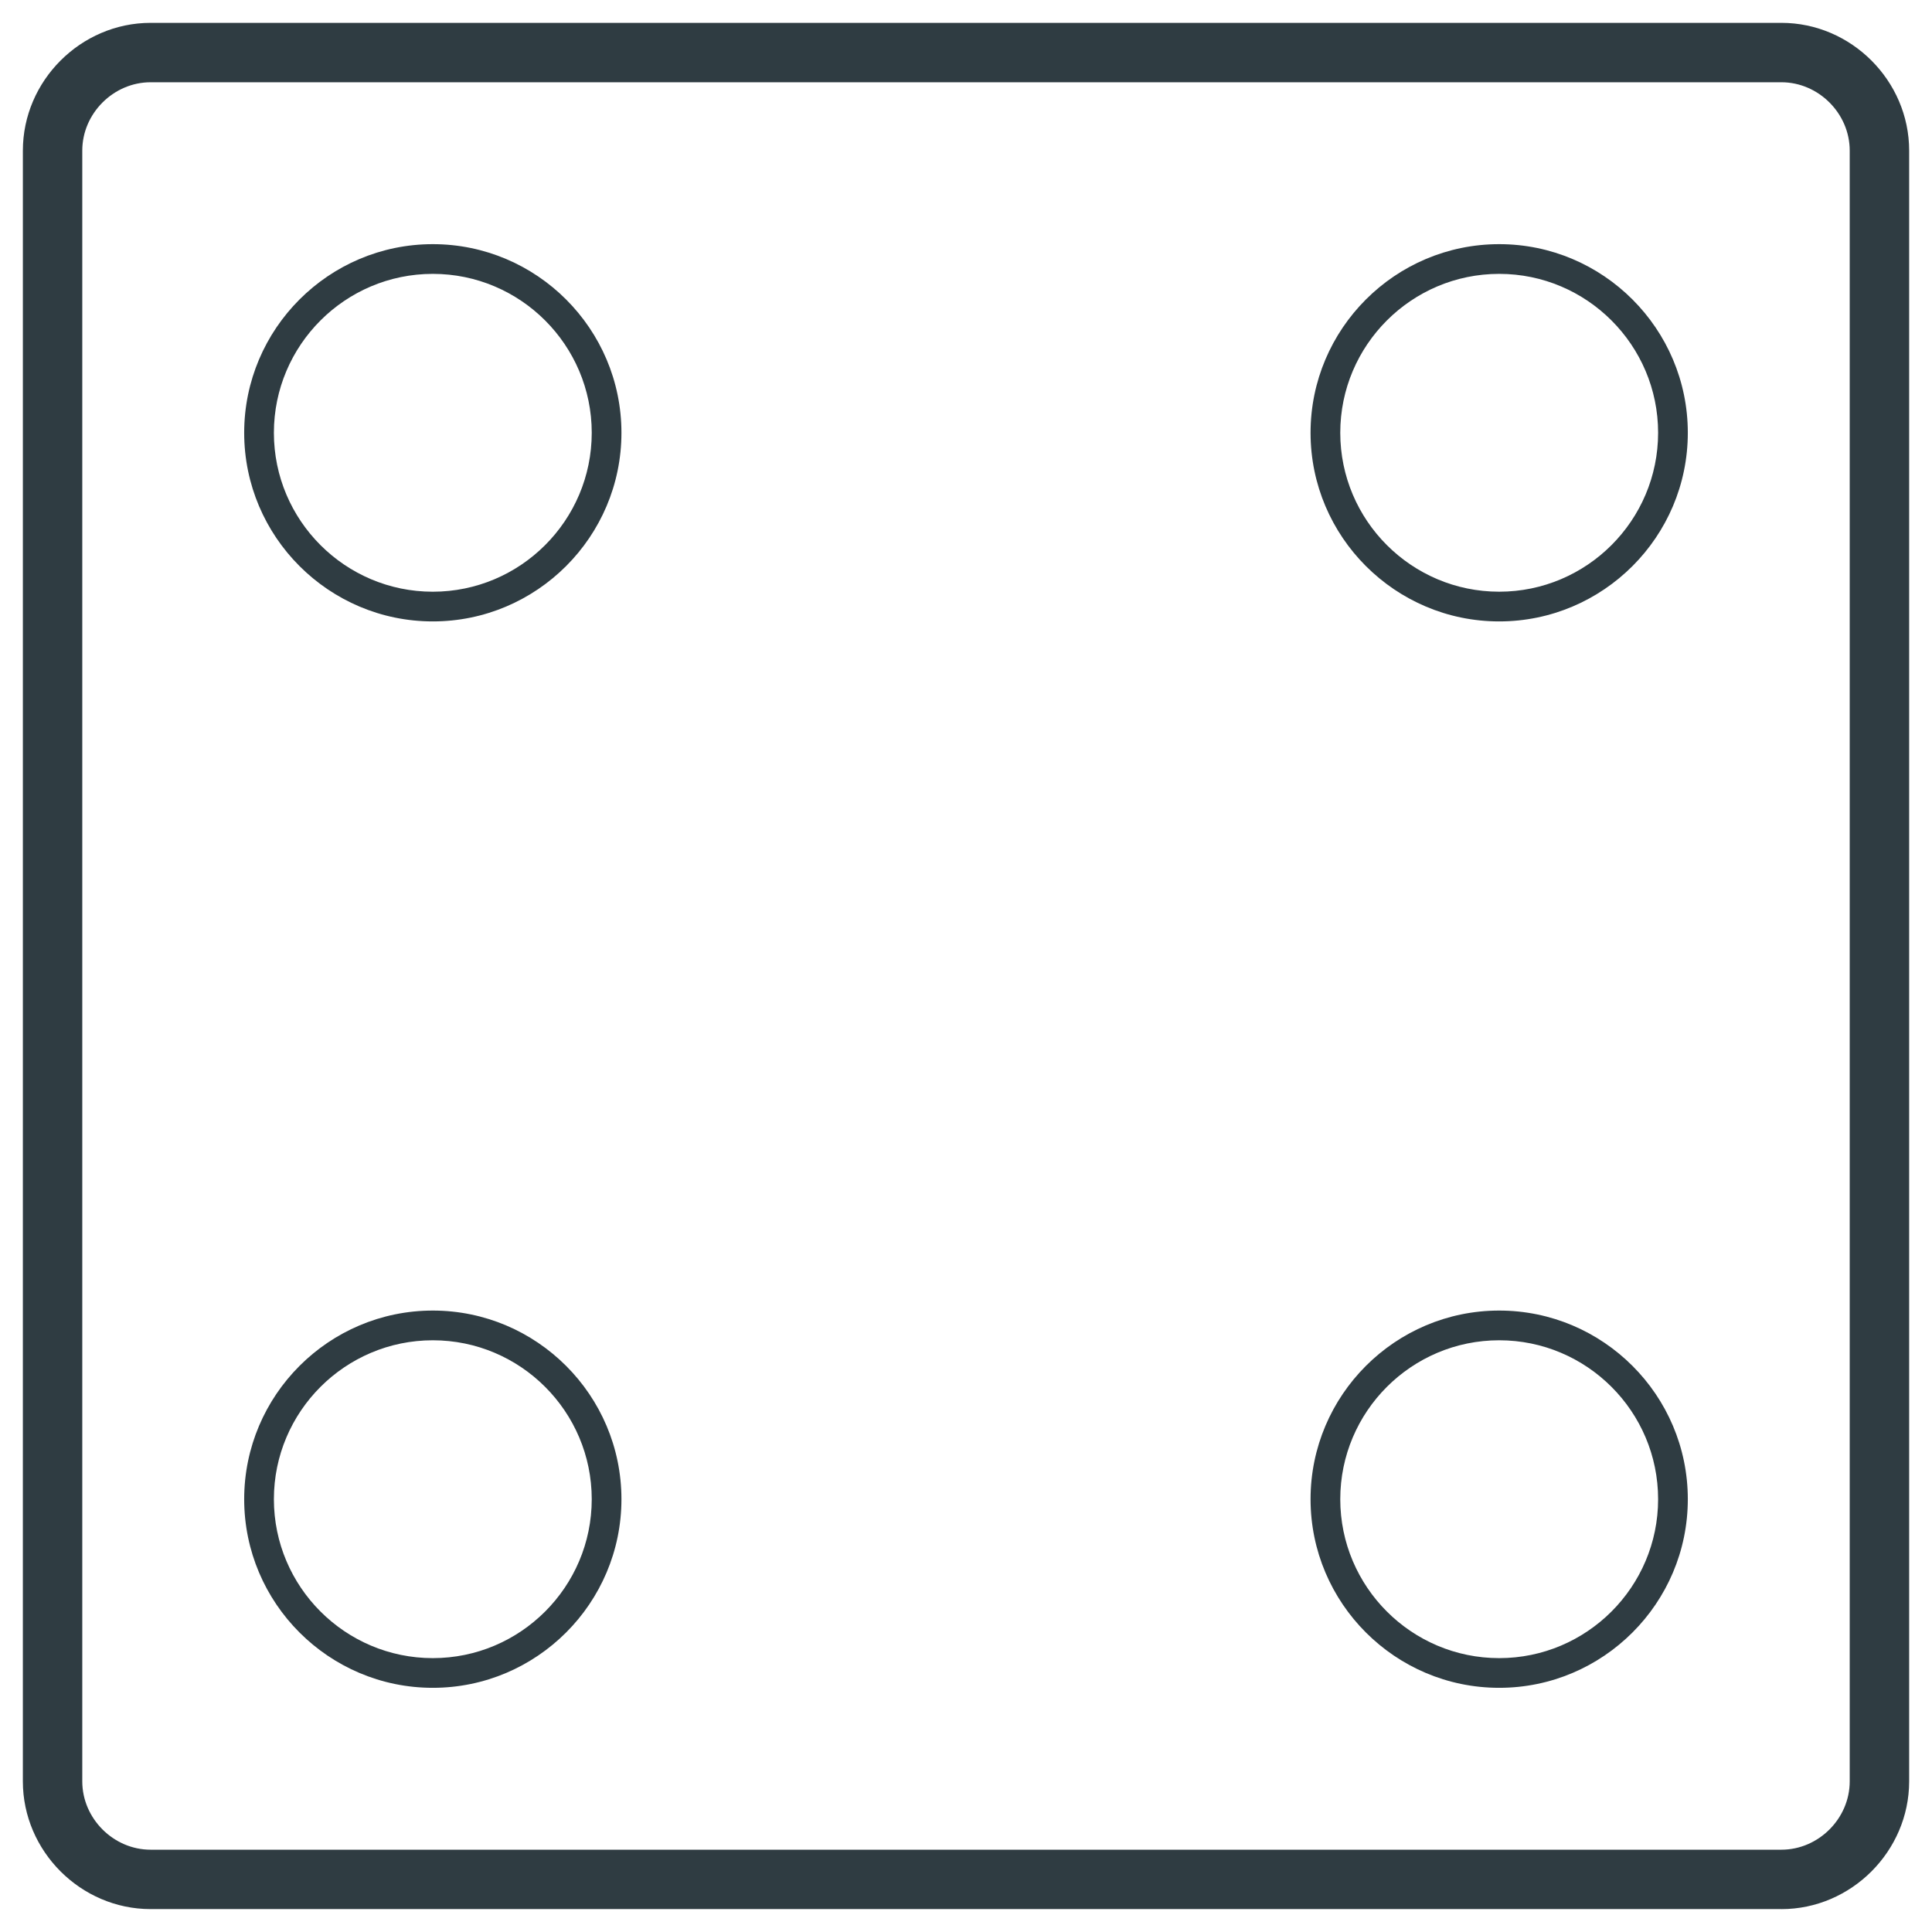
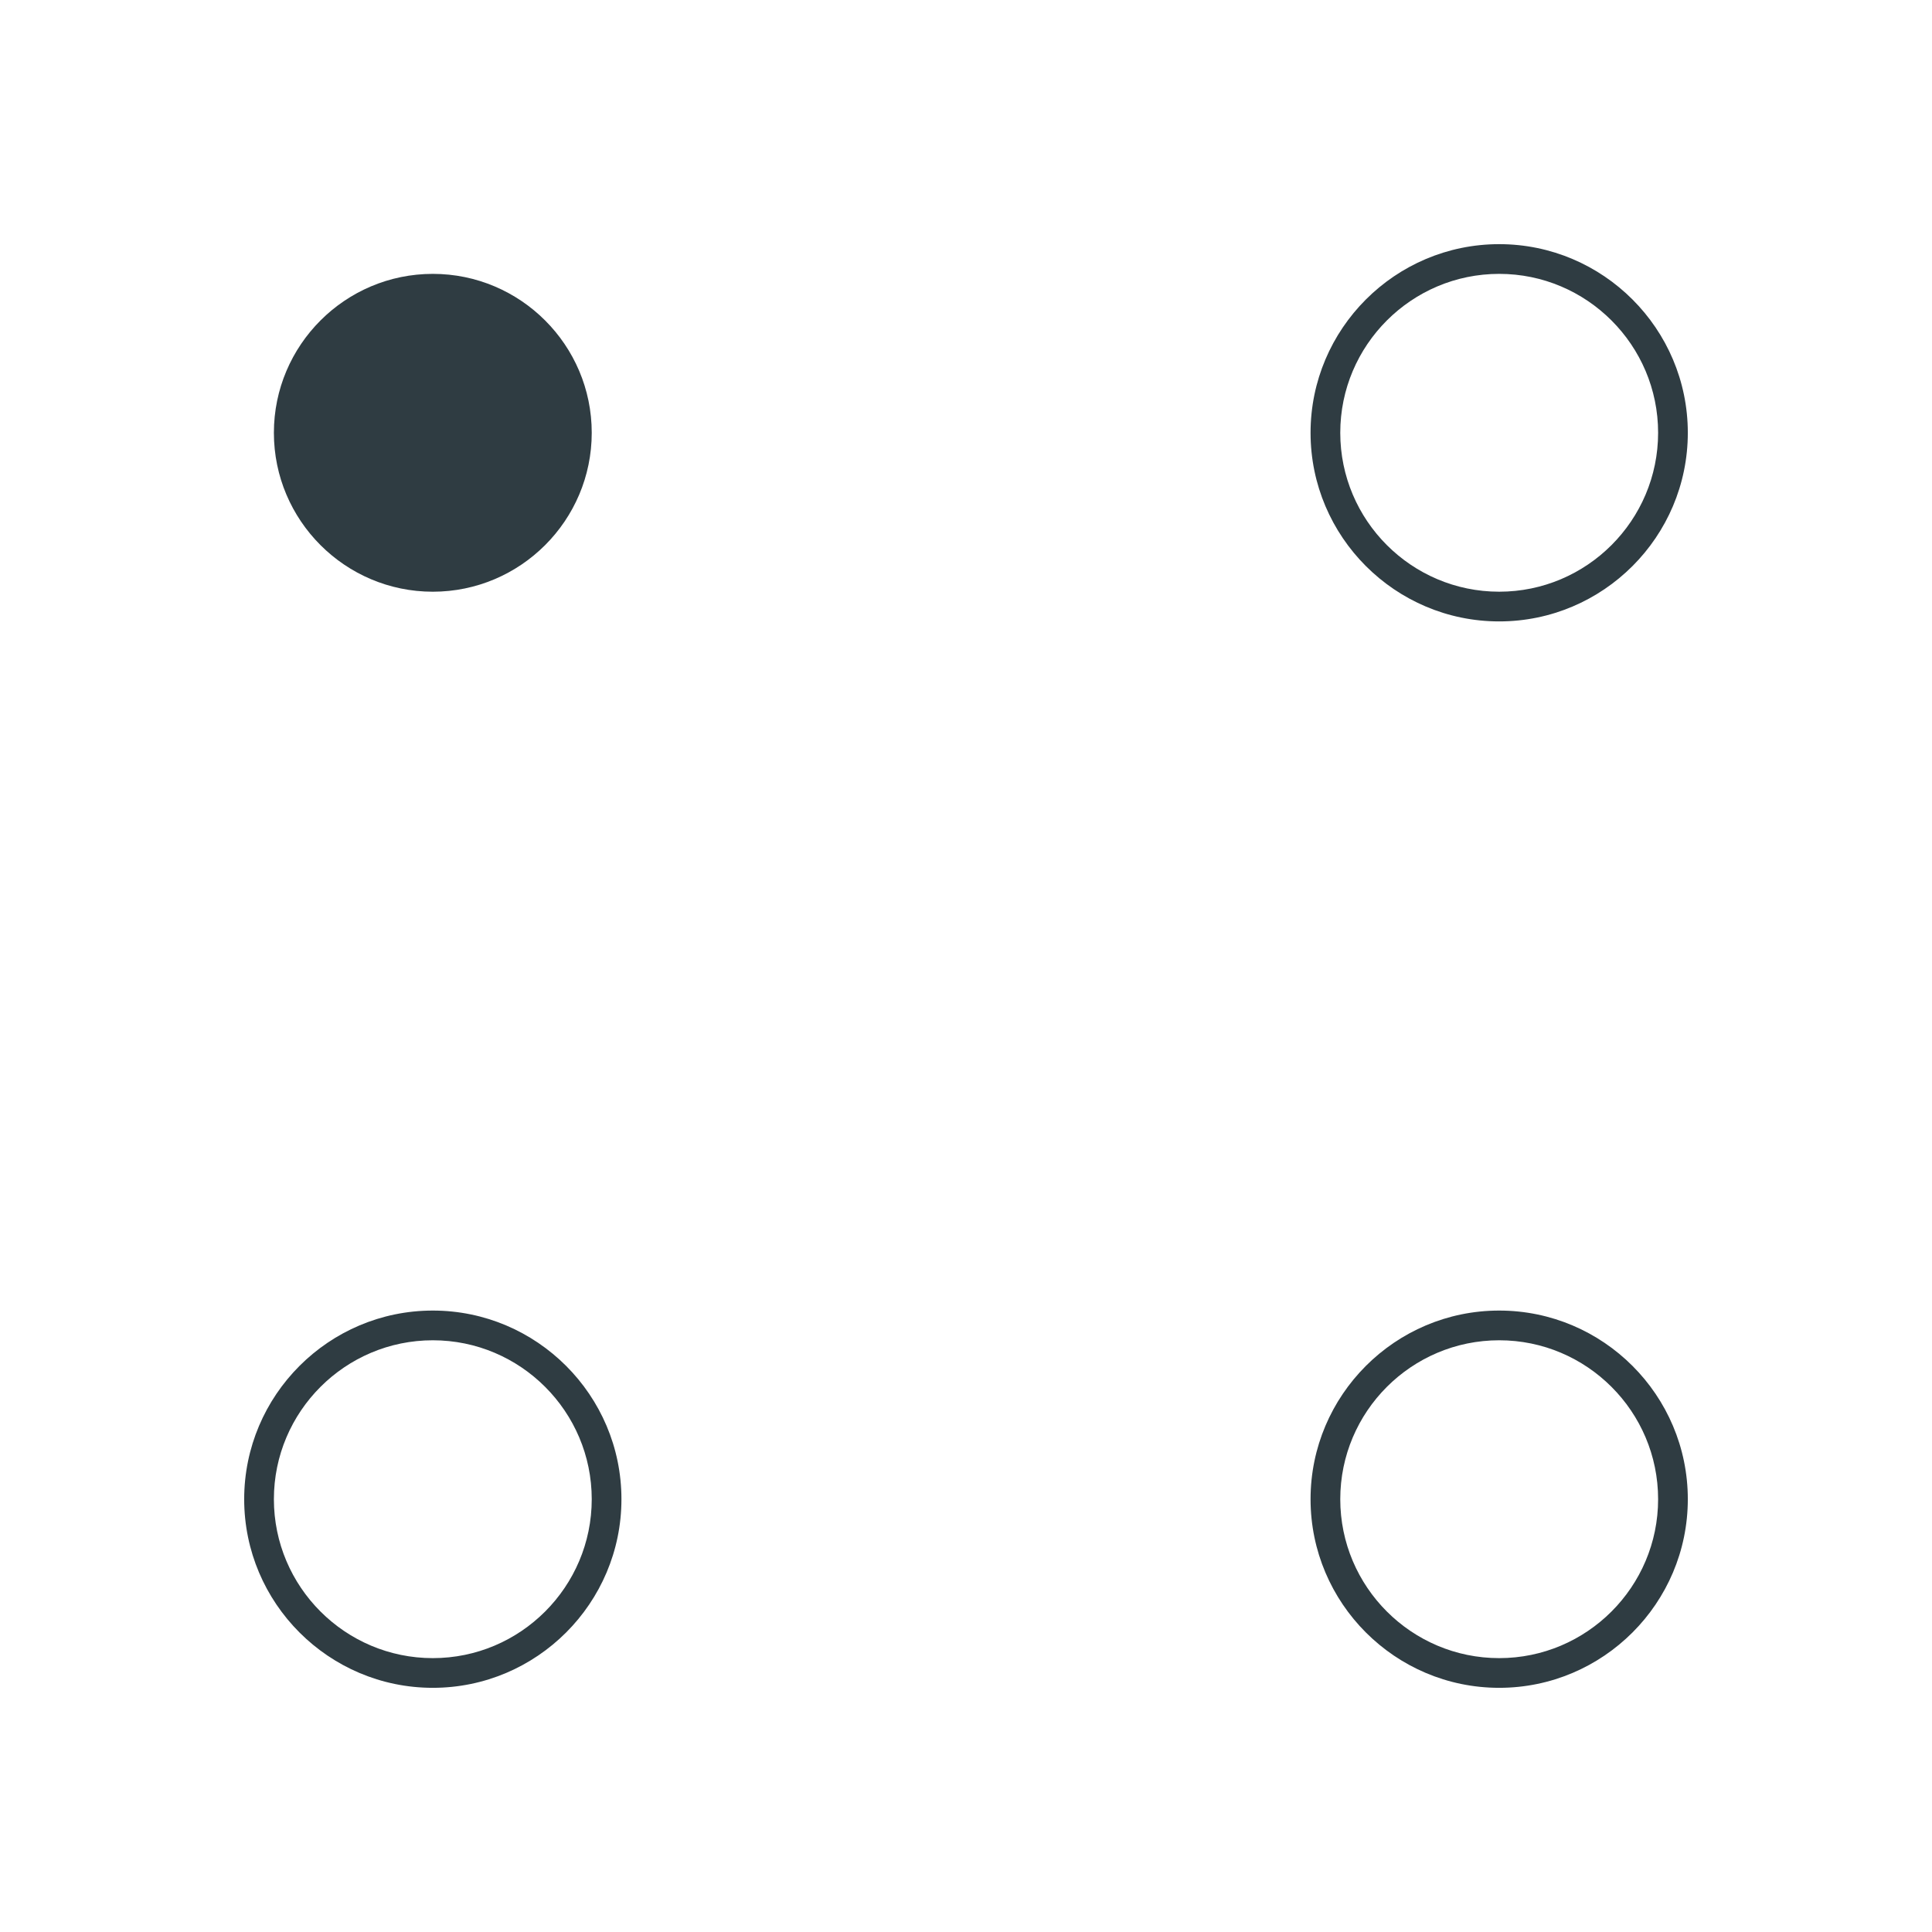
<svg xmlns="http://www.w3.org/2000/svg" width="800px" height="800px" version="1.1" viewBox="144 144 512 512">
  <g fill="#2f3c42">
-     <path d="m616.09 649.93h-432.18c-18.5 0-33.852-15.352-33.852-33.852l0.004-432.17c0-18.5 15.352-33.852 33.852-33.852h432.18c18.5 0 33.852 15.352 33.852 33.852v432.18c-0.008 18.5-15.355 33.848-33.855 33.848zm-432.18-484.13c-9.84 0-18.105 8.266-18.105 18.105v432.18c0 9.84 8.266 18.105 18.105 18.105h432.18c9.84 0 18.105-8.266 18.105-18.105v-432.18c0-9.84-8.266-18.105-18.105-18.105z" />
    <path d="m541.3 591.29c-27.551 0-49.988-22.434-49.988-49.988 0-27.551 22.434-49.988 49.988-49.988 27.551 0 49.988 22.434 49.988 49.988 0 27.551-22.438 49.988-49.988 49.988zm0-92.102c-23.223 0-42.117 18.895-42.117 42.117 0 23.223 18.895 42.117 42.117 42.117 23.223 0 42.117-18.895 42.117-42.117 0-23.227-18.895-42.117-42.117-42.117z" />
    <path d="m541.3 308.68c-27.551 0-49.988-22.434-49.988-49.988 0-27.551 22.434-49.988 49.988-49.988 27.551 0 49.988 22.434 49.988 49.988 0 27.551-22.438 49.988-49.988 49.988zm0-92.102c-23.223 0-42.117 18.895-42.117 42.117 0.004 23.219 18.895 42.113 42.117 42.113 23.223 0 42.117-18.895 42.117-42.117 0-23.223-18.895-42.113-42.117-42.113z" />
-     <path d="m258.7 308.68c-27.551 0-49.988-22.434-49.988-49.988 0-27.551 22.434-49.988 49.988-49.988 27.551 0 49.988 22.434 49.988 49.988 0 27.551-22.438 49.988-49.988 49.988zm0-92.102c-23.223 0-42.117 18.895-42.117 42.117 0 23.223 18.895 42.117 42.117 42.117 23.223-0.004 42.117-18.898 42.117-42.121 0-23.223-18.895-42.113-42.117-42.113z" />
+     <path d="m258.7 308.68zm0-92.102c-23.223 0-42.117 18.895-42.117 42.117 0 23.223 18.895 42.117 42.117 42.117 23.223-0.004 42.117-18.898 42.117-42.121 0-23.223-18.895-42.113-42.117-42.113z" />
    <path d="m258.7 591.29c-27.551 0-49.988-22.434-49.988-49.988 0-27.551 22.434-49.988 49.988-49.988 27.551 0 49.988 22.434 49.988 49.988 0 27.551-22.438 49.988-49.988 49.988zm0-92.102c-23.223 0-42.117 18.895-42.117 42.117 0 23.223 18.895 42.117 42.117 42.117 23.223 0 42.117-18.895 42.117-42.117 0-23.227-18.895-42.117-42.117-42.117z" />
  </g>
</svg>